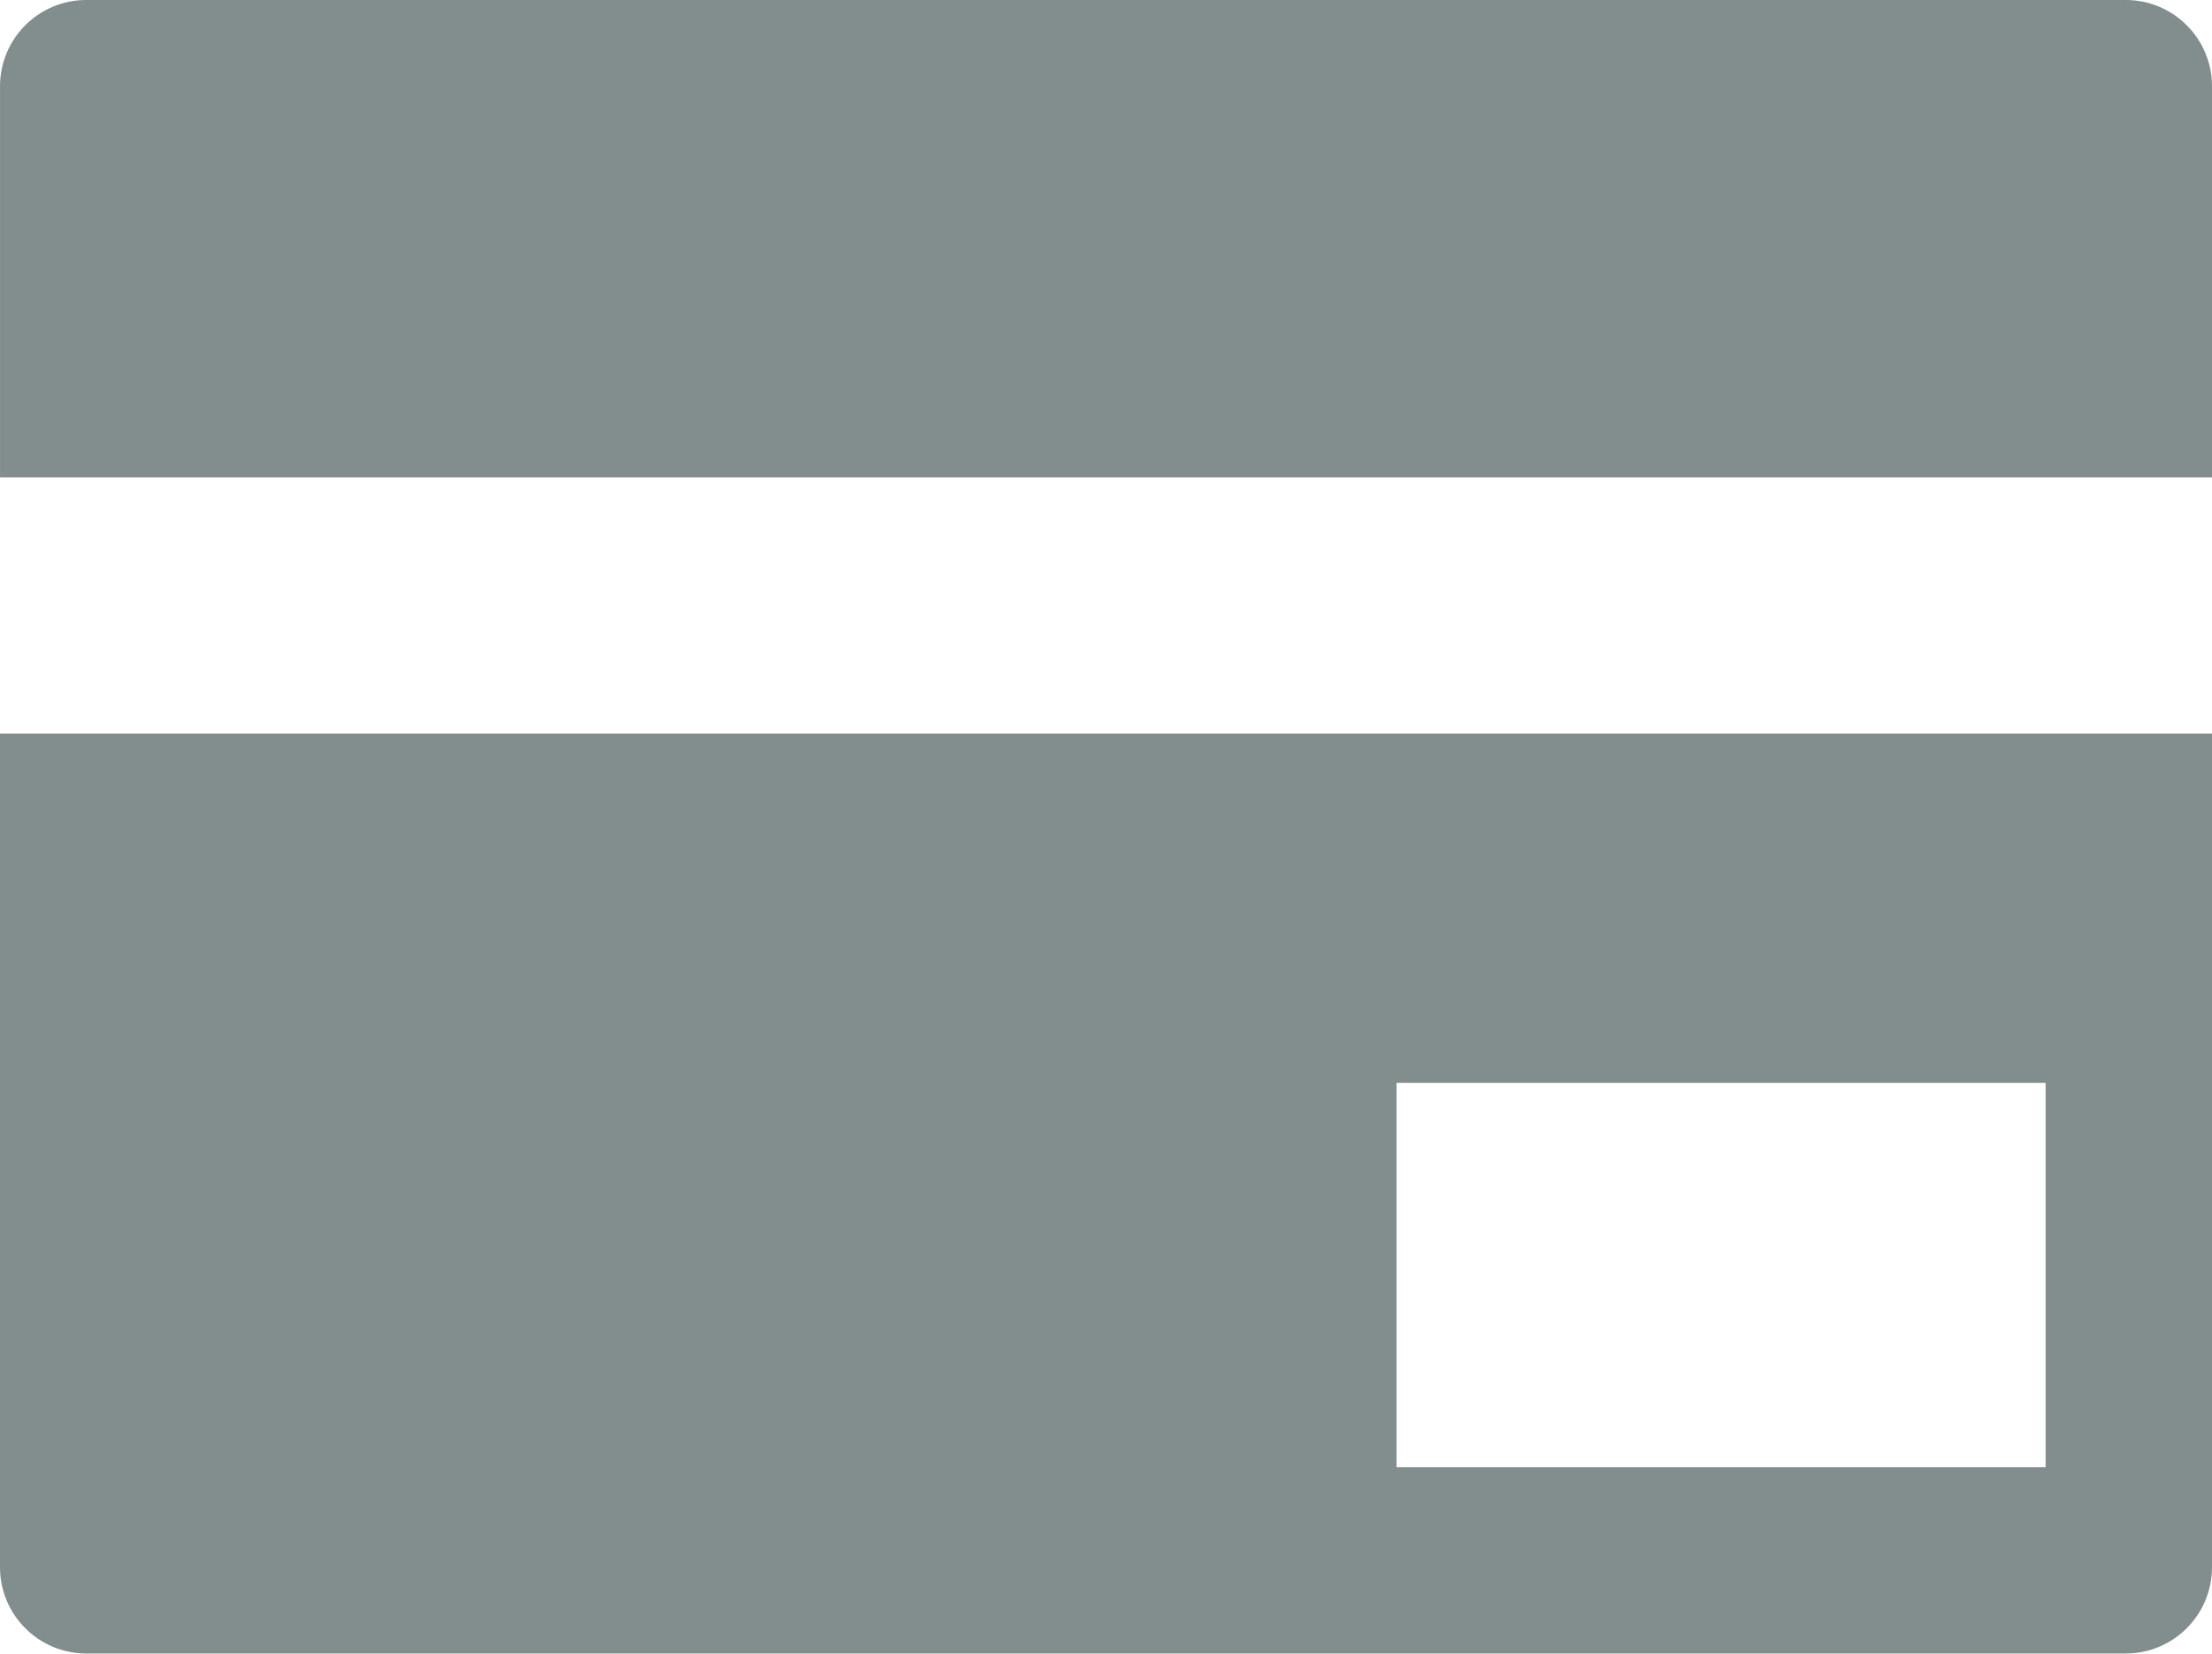
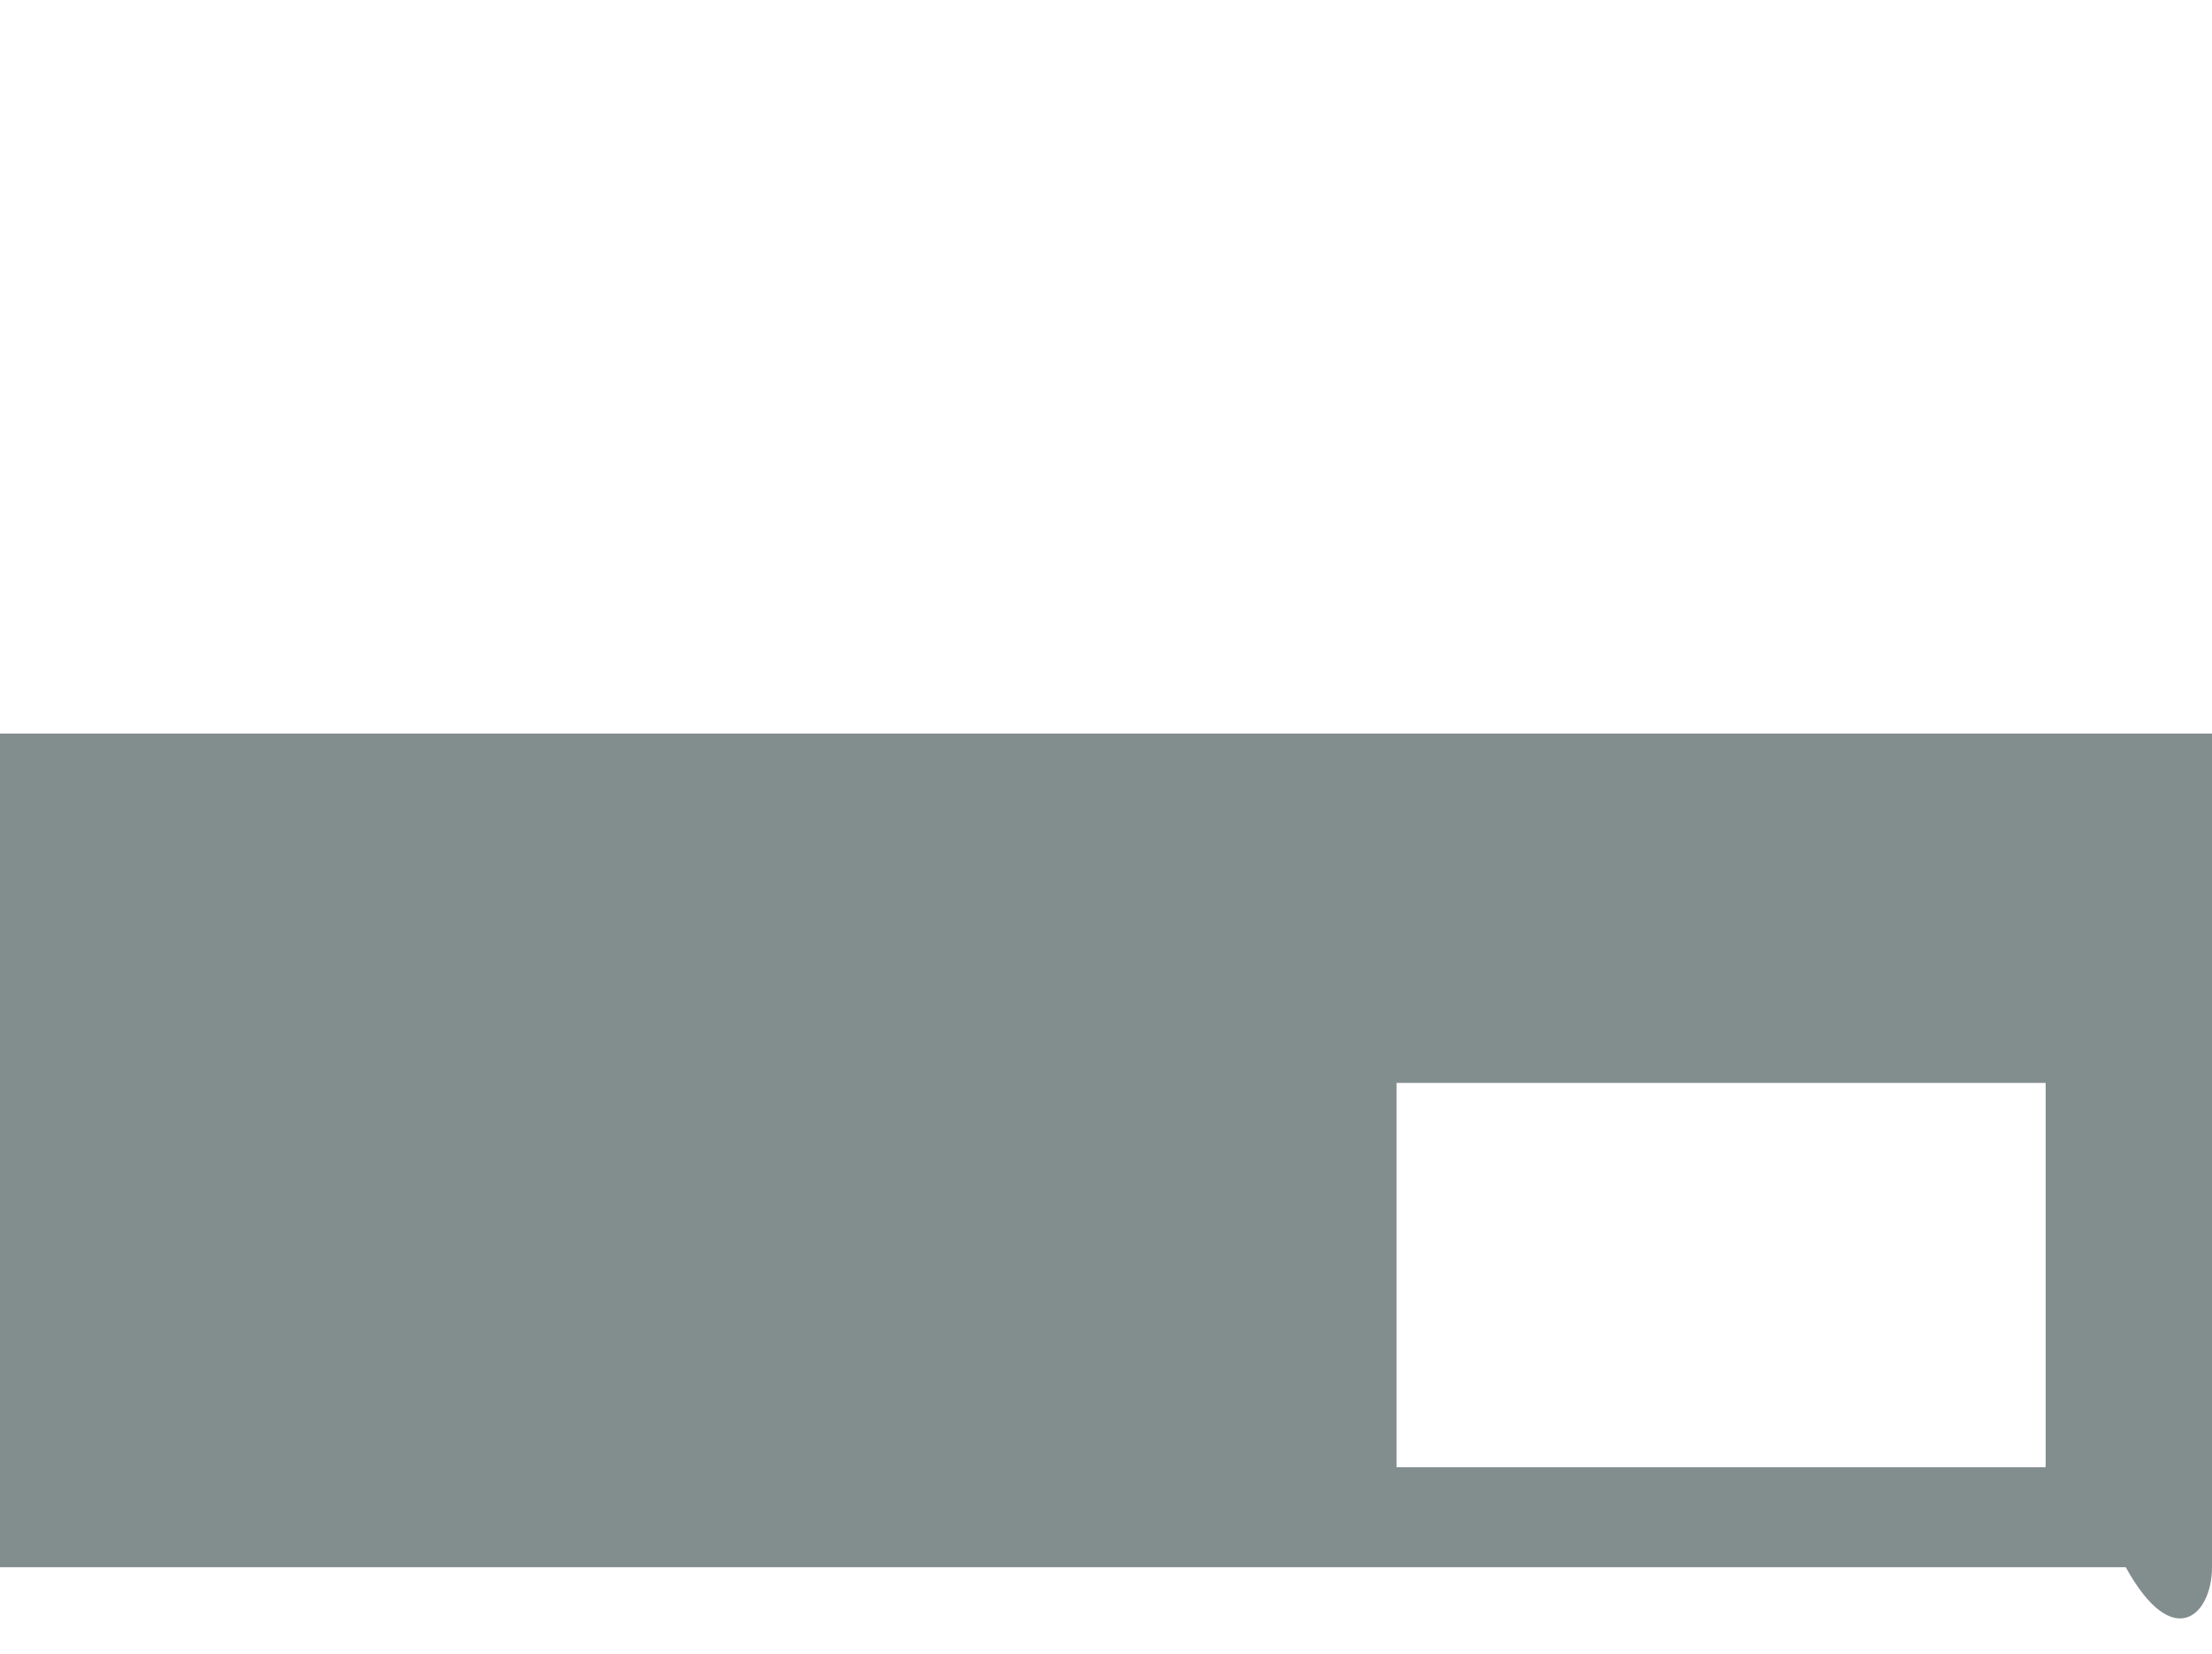
<svg xmlns="http://www.w3.org/2000/svg" width="99" height="74" viewBox="0 0 99 74" fill="none">
-   <path d="M95.14 0H3.86C1.728 0 0.001 1.728 0.001 3.86V21.226L0 21.333H0.001V21.364H99V3.86C99 1.728 97.272 0 95.14 0Z" fill="#828D8E" />
-   <path d="M0 32.825V70.13C0 72.261 1.728 73.99 3.859 73.99H95.14C97.272 73.99 99 72.261 99 70.13V32.825H0ZM62.506 65.653V48.457H91.555V65.653H62.506Z" fill="#828D8E" />
+   <path d="M0 32.825V70.13H95.14C97.272 73.99 99 72.261 99 70.13V32.825H0ZM62.506 65.653V48.457H91.555V65.653H62.506Z" fill="#828D8E" />
</svg>